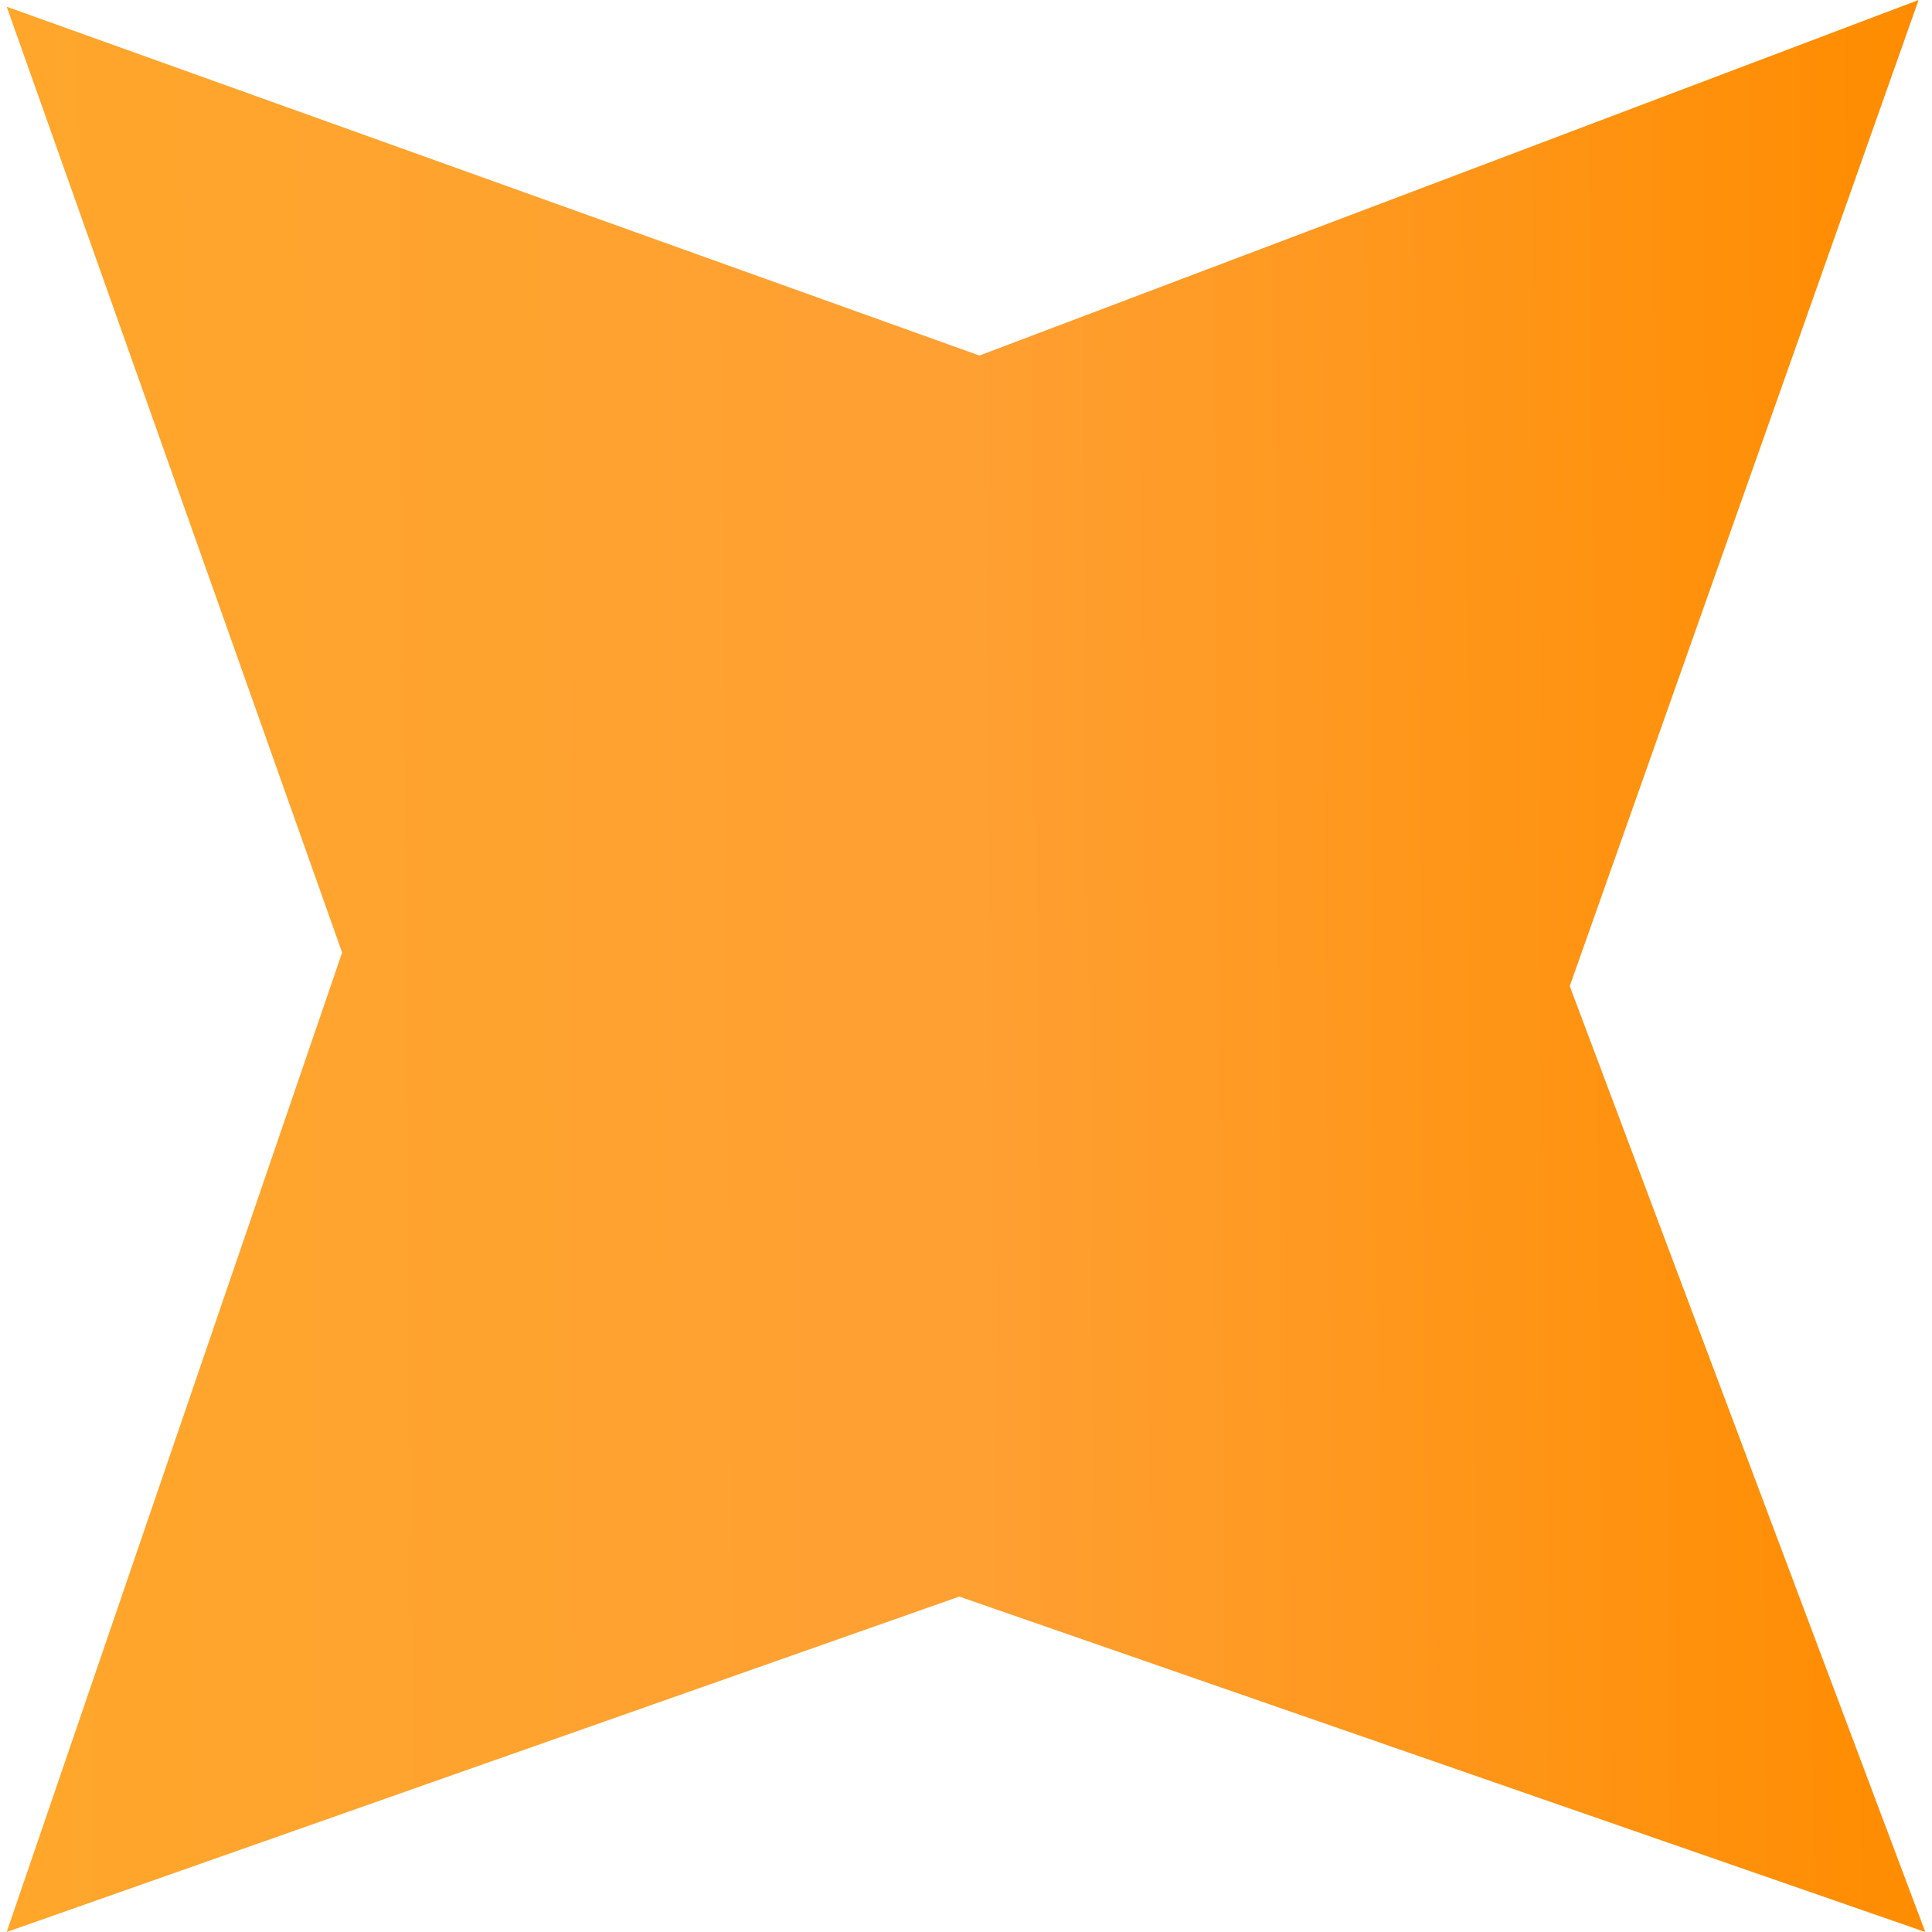
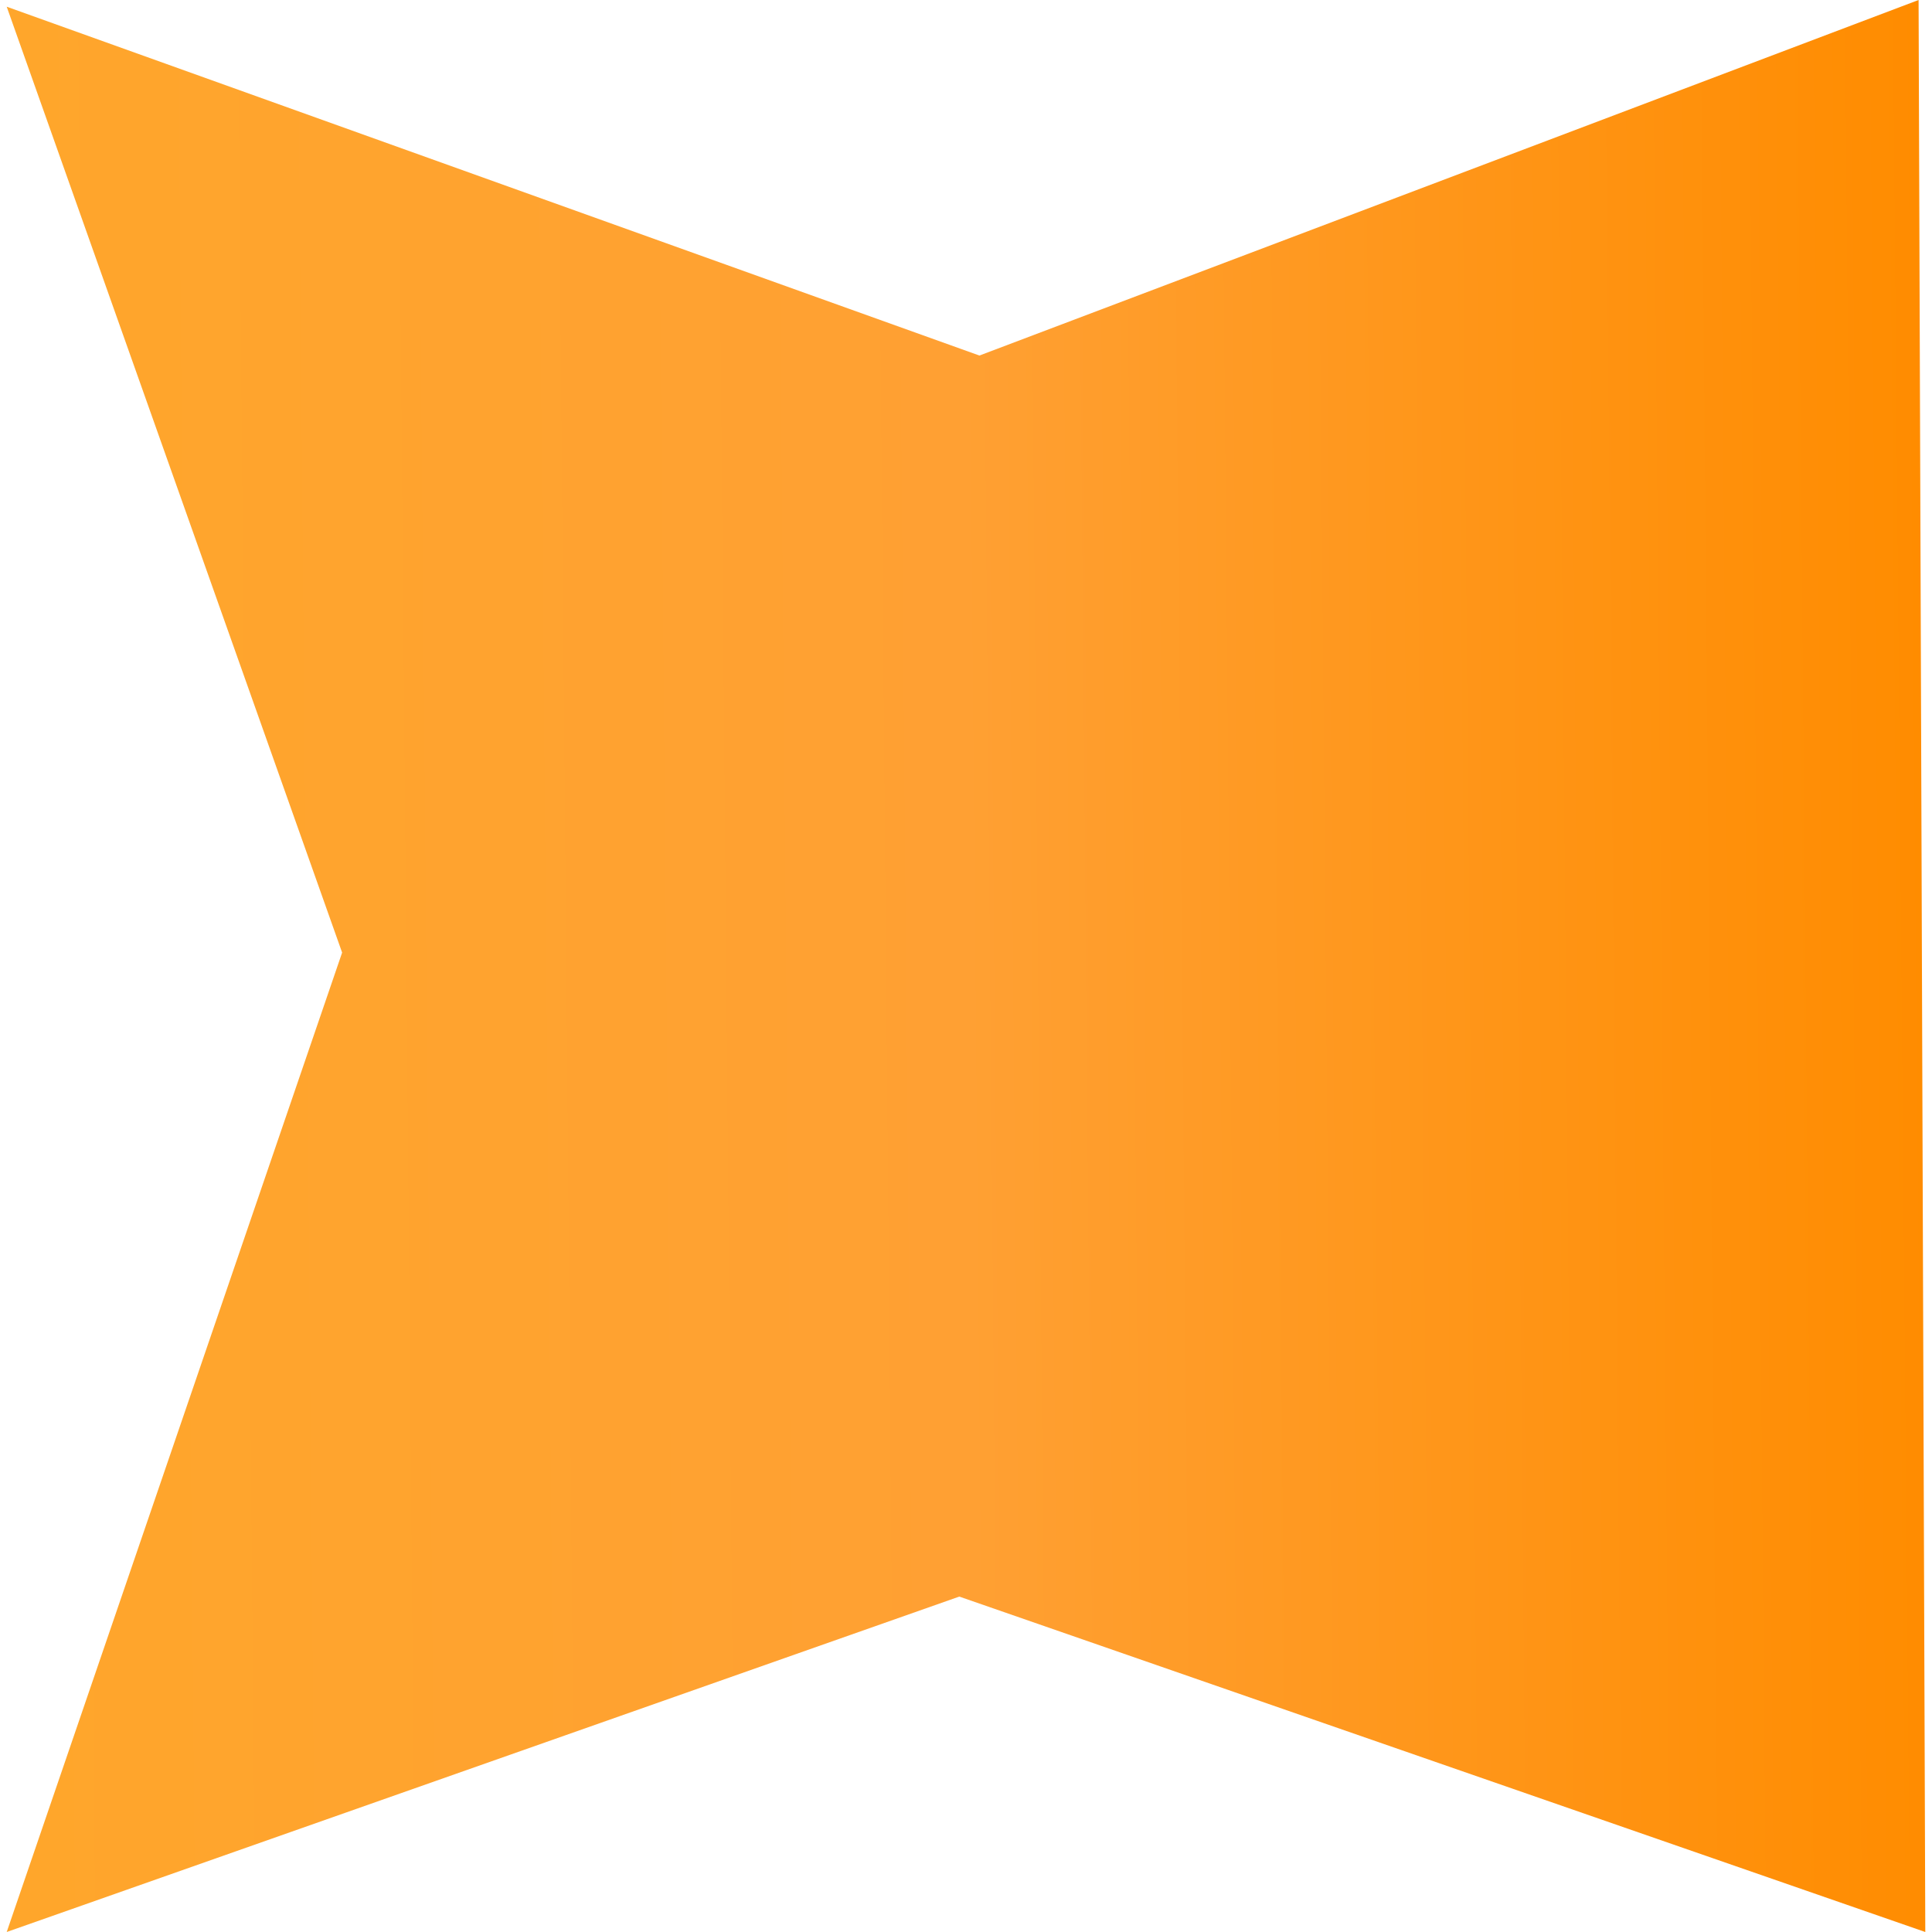
<svg xmlns="http://www.w3.org/2000/svg" width="24" height="24" viewBox="0 0 143 144" fill="none">
-   <path d="M72.5 26.5L0 0.5L25 71L0 144L71 119L143 144L116.5 73.5L142.5 0L72.5 26.5Z" fill="url(#paint0_linear_1_9)" />
+   <path d="M72.5 26.5L0 0.5L25 71L0 144L71 119L143 144L142.5 0L72.5 26.5Z" fill="url(#paint0_linear_1_9)" />
  <defs>
    <linearGradient id="paint0_linear_1_9" x1="1.87699e-06" y1="72.507" x2="142.998" y2="71.23" gradientUnits="userSpaceOnUse">
      <stop stop-color="#FFA62B" />
      <stop offset="0.5" stop-color="#FFA033" />
      <stop offset="1" stop-color="#FF8C00" />
    </linearGradient>
  </defs>
</svg>